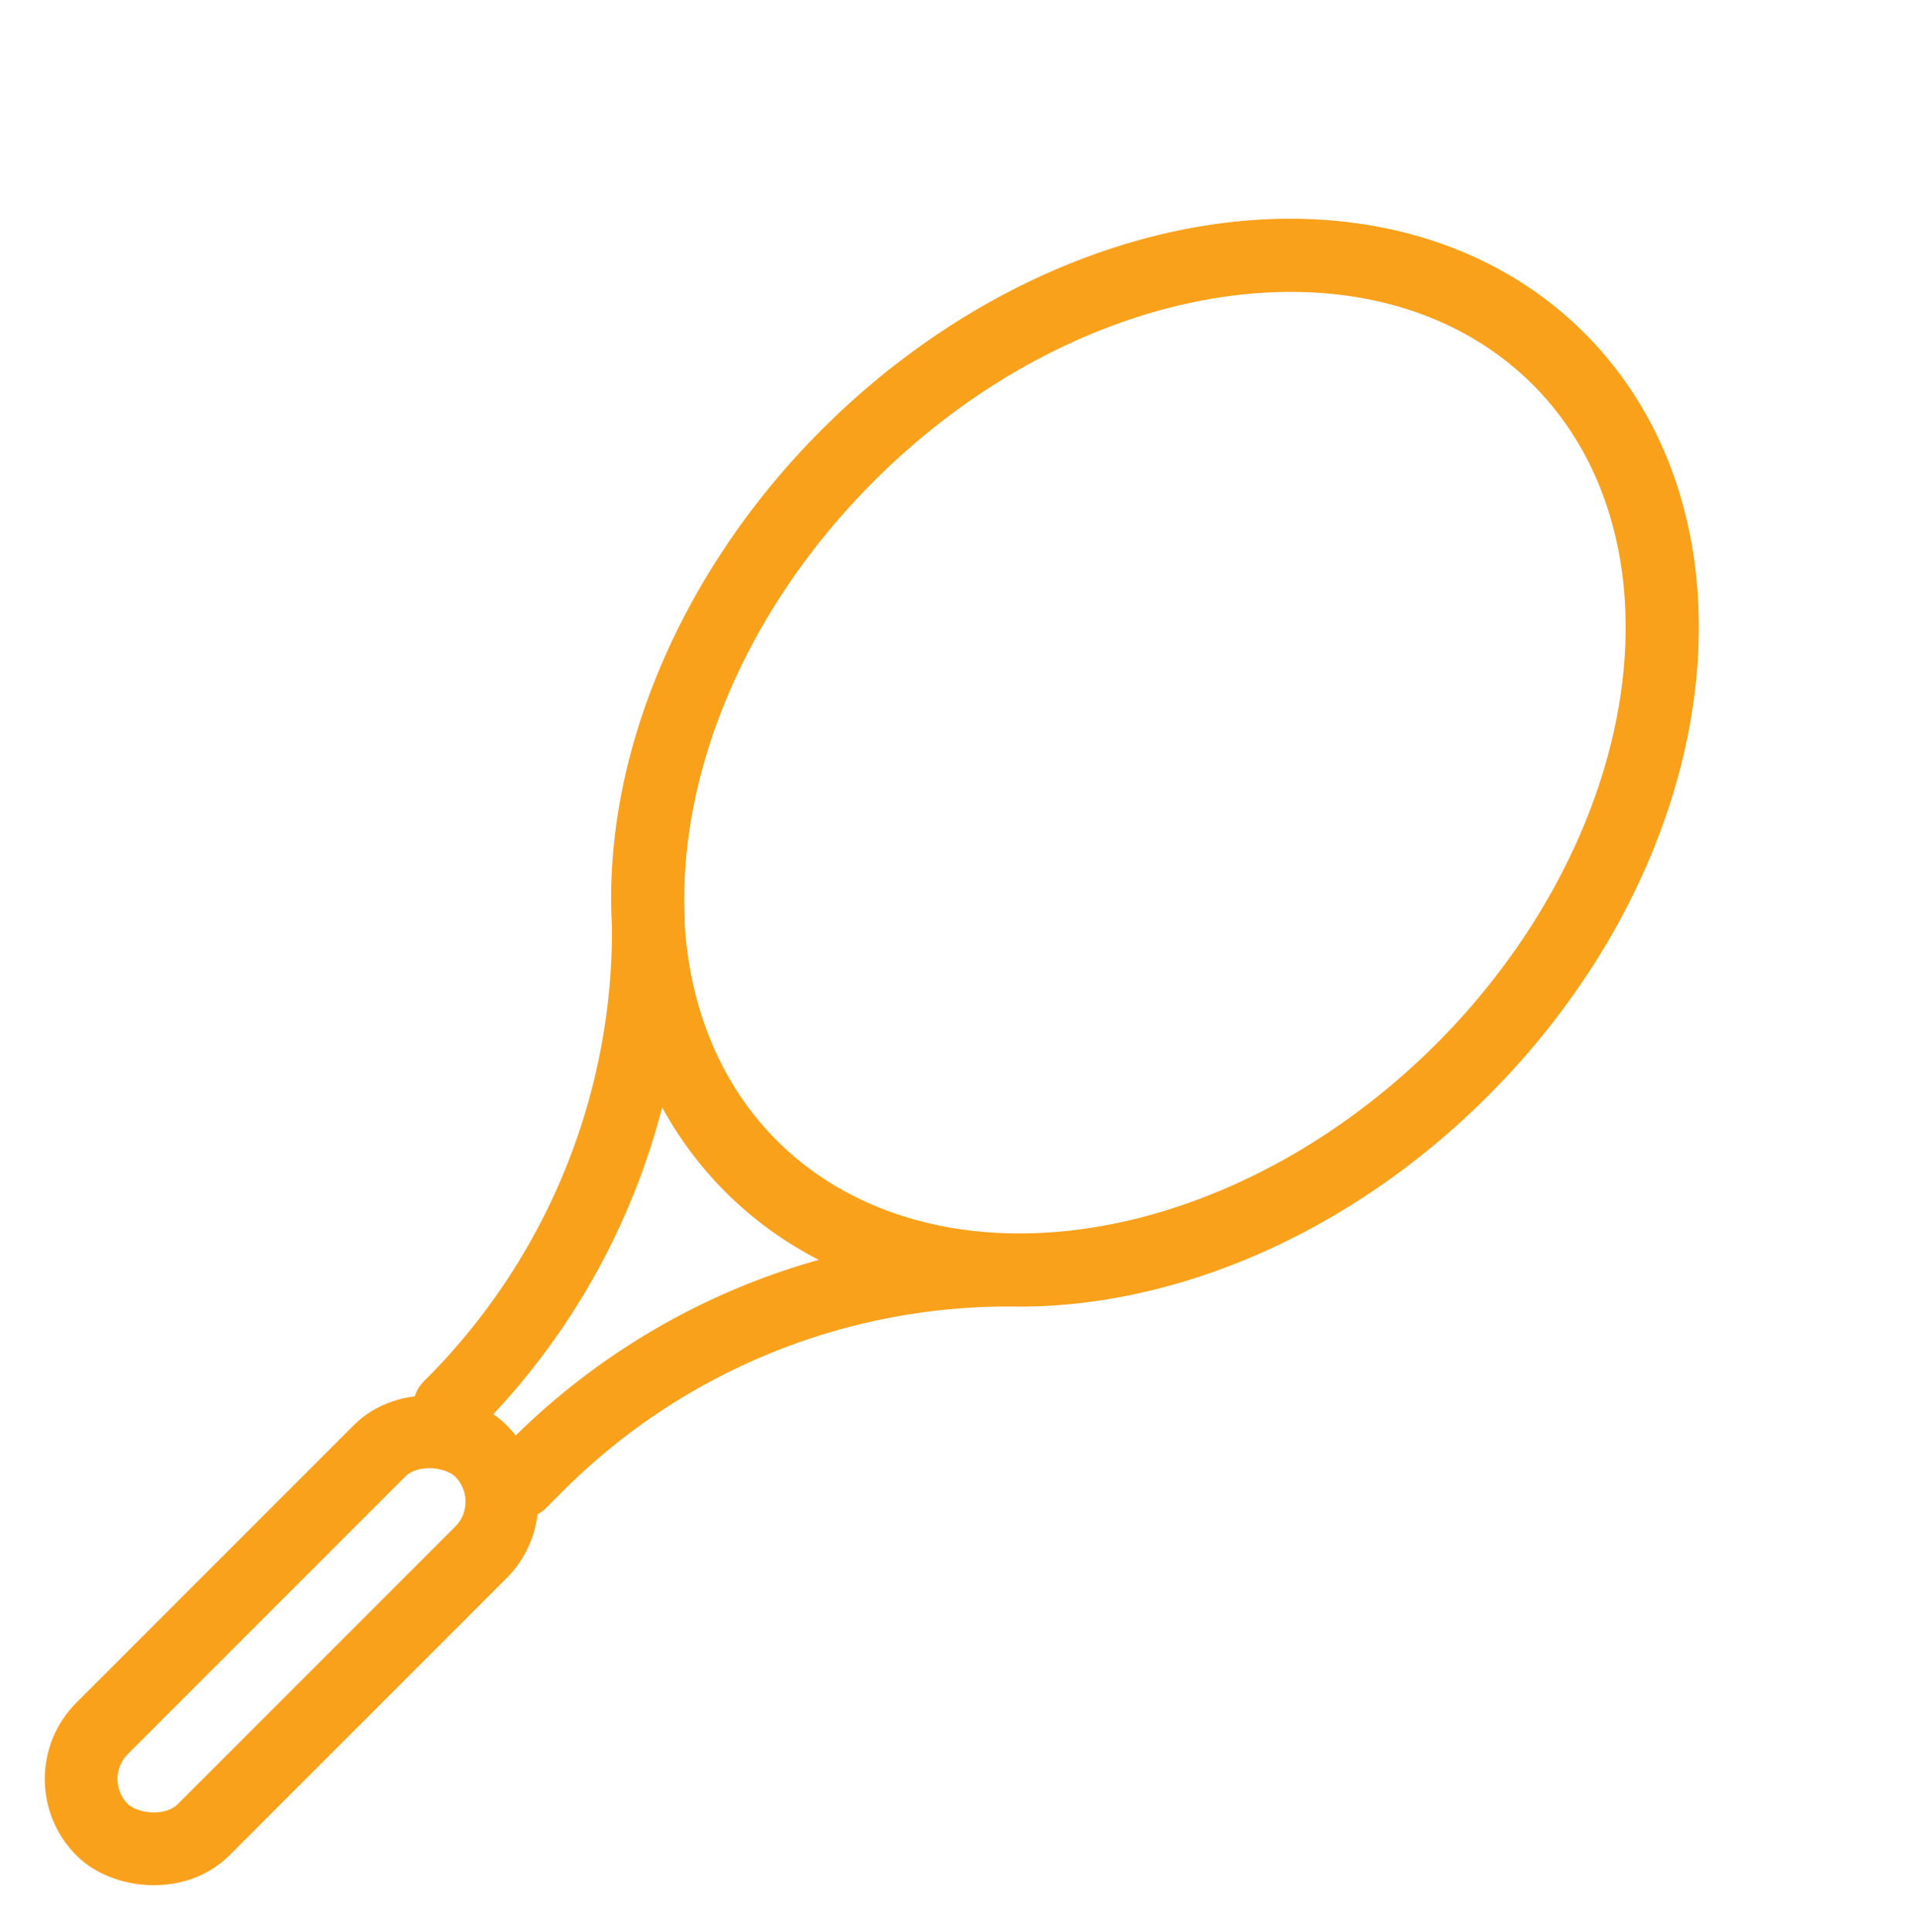
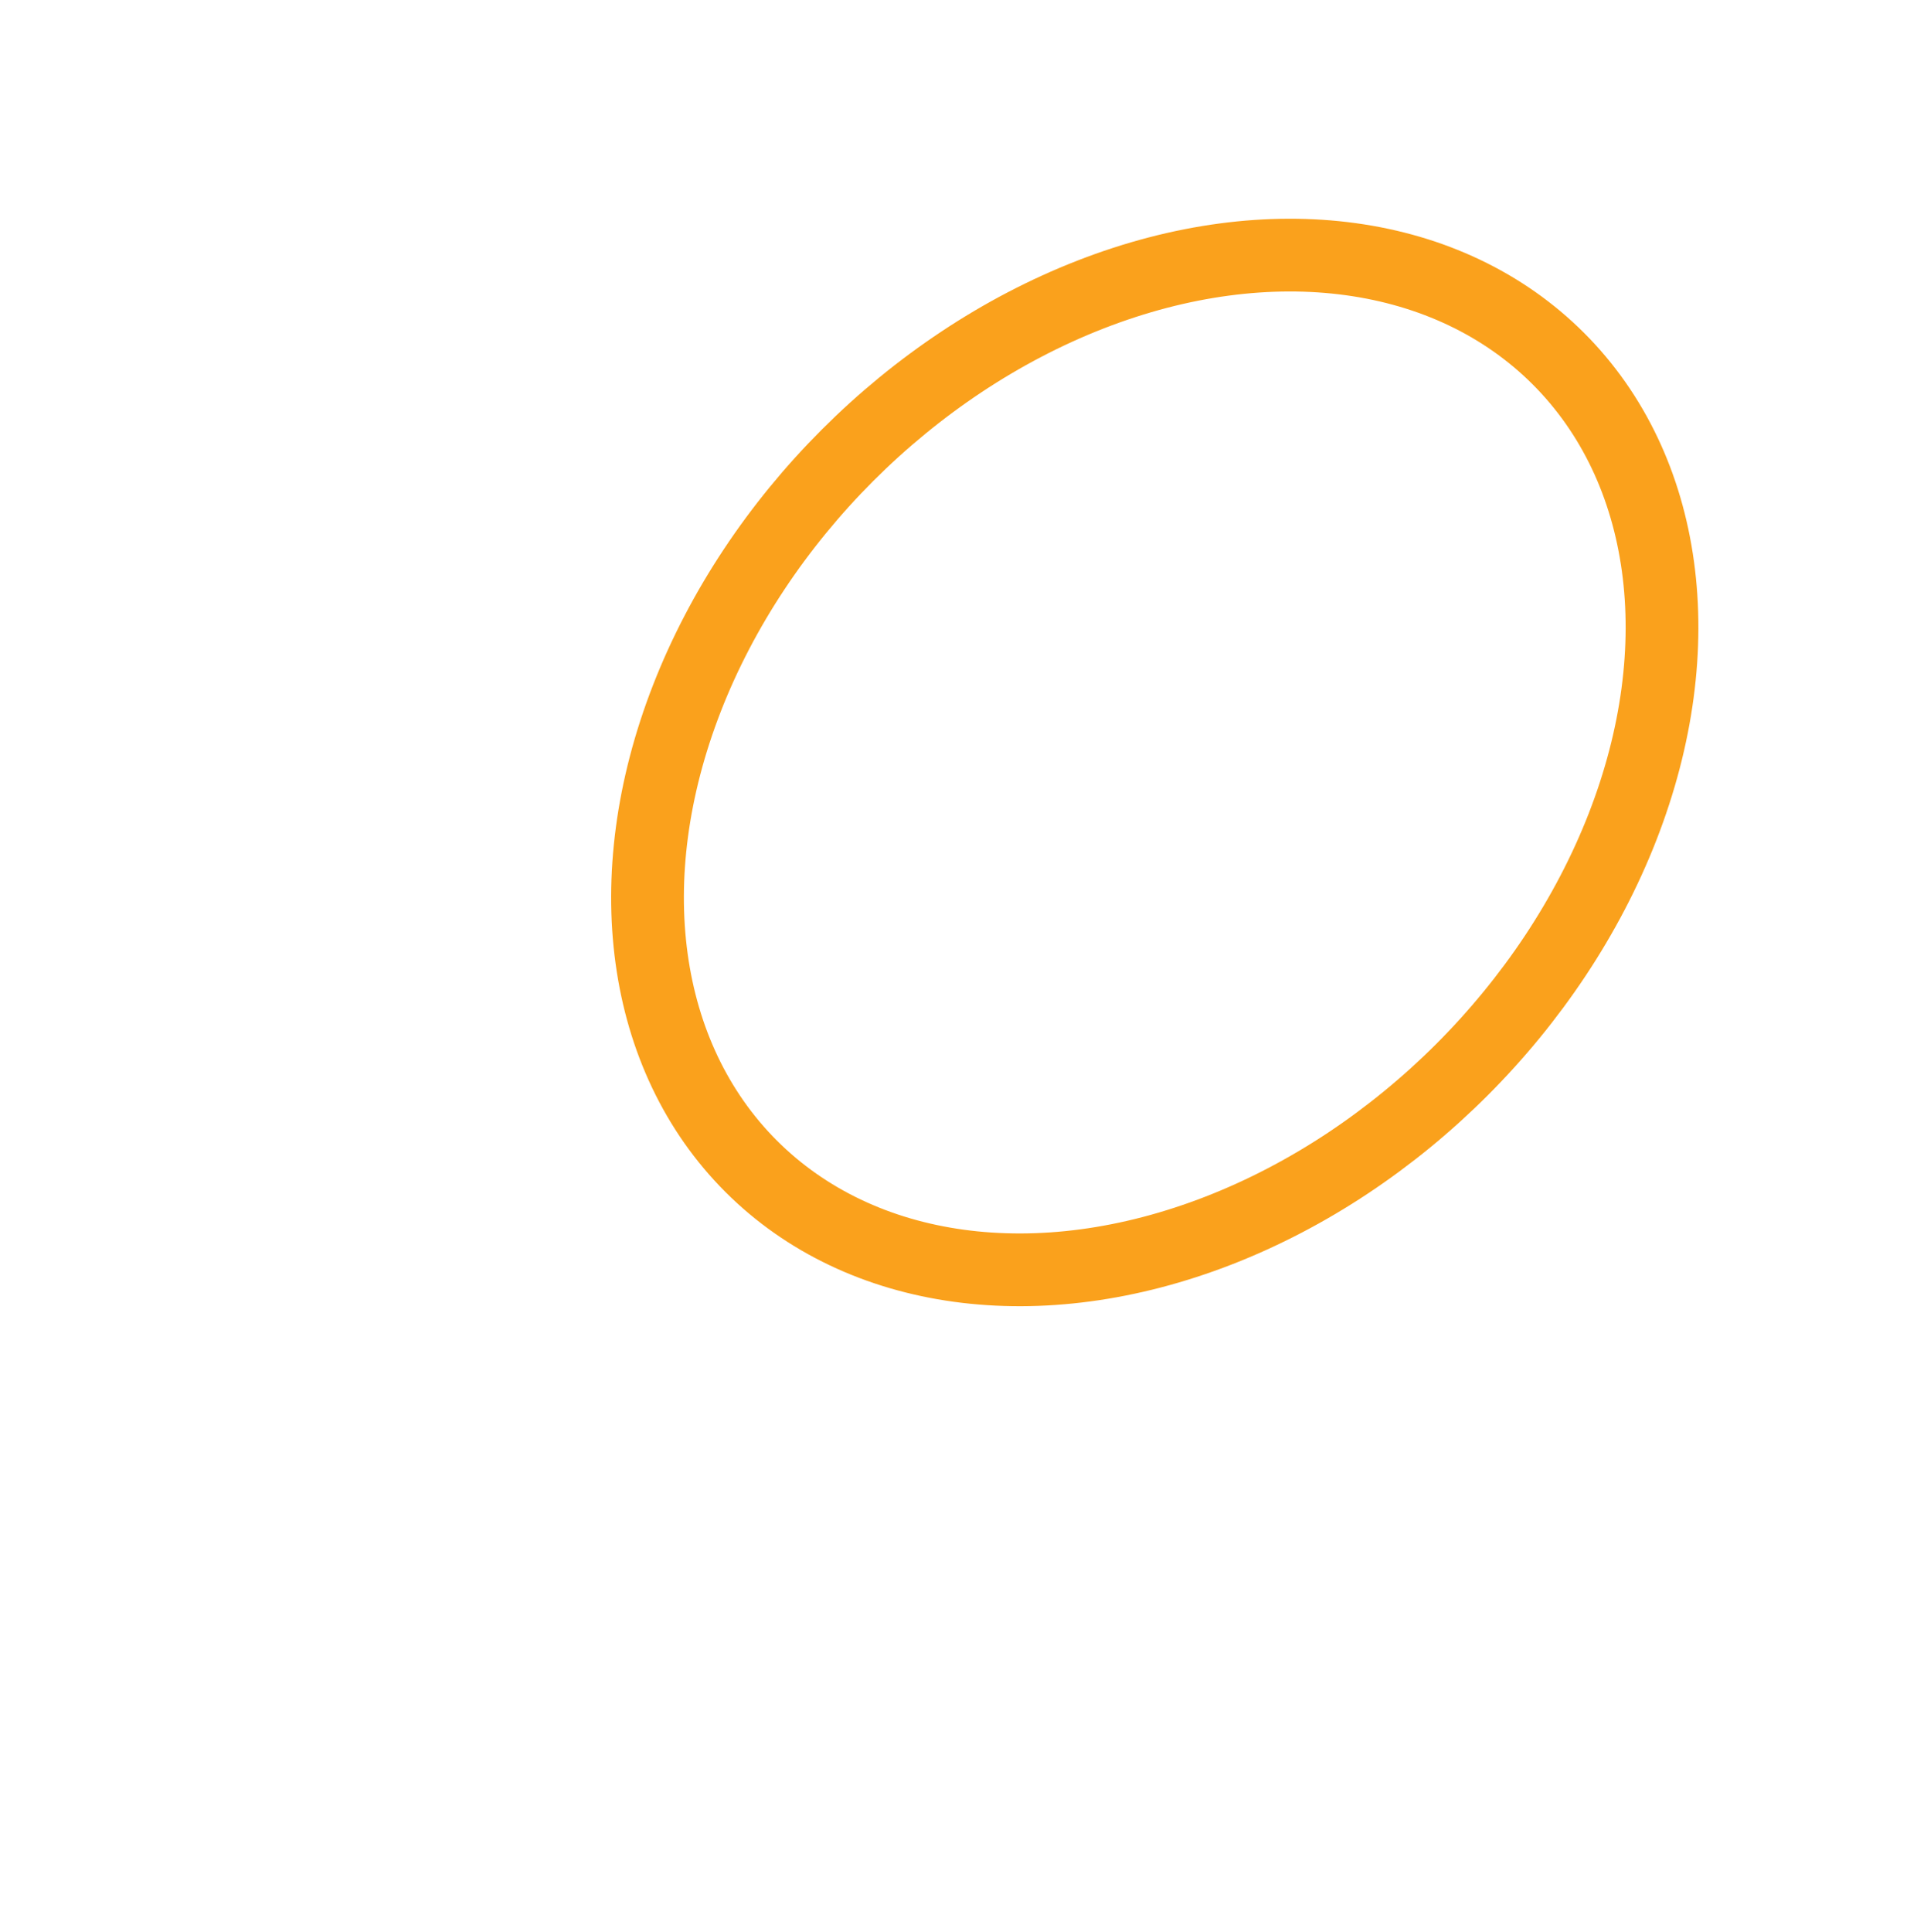
<svg xmlns="http://www.w3.org/2000/svg" width="61.932" height="62.4" viewBox="0 0 61.932 62.4">
  <defs>
    <style>.a{fill:none;stroke:#faa11c;stroke-linecap:round;stroke-linejoin:round;stroke-width:2.35px;}</style>
  </defs>
  <g transform="translate(1.662 1.662)">
    <g transform="translate(0 0)">
-       <rect class="a" width="17.304" height="4.634" rx="2.317" transform="translate(0 55.8) rotate(-45)" />
-       <path class="a" d="M236.422,525.985l.579-.579a21.525,21.525,0,0,1,15.415-6.272c4.8.044,10.161-2.184,14.439-6.462,7.2-7.2,8.6-17.484,3.118-22.964s-15.762-4.084-22.965,3.118c-4.346,4.347-6.577,9.814-6.46,14.671a21.689,21.689,0,0,1-6.256,15.9l-.158.158" transform="translate(-221.273 -479.77)" />
      <ellipse class="a" cx="18.443" cy="14.034" rx="18.443" ry="14.034" transform="translate(12.68 26.083) rotate(-45)" />
    </g>
  </g>
</svg>